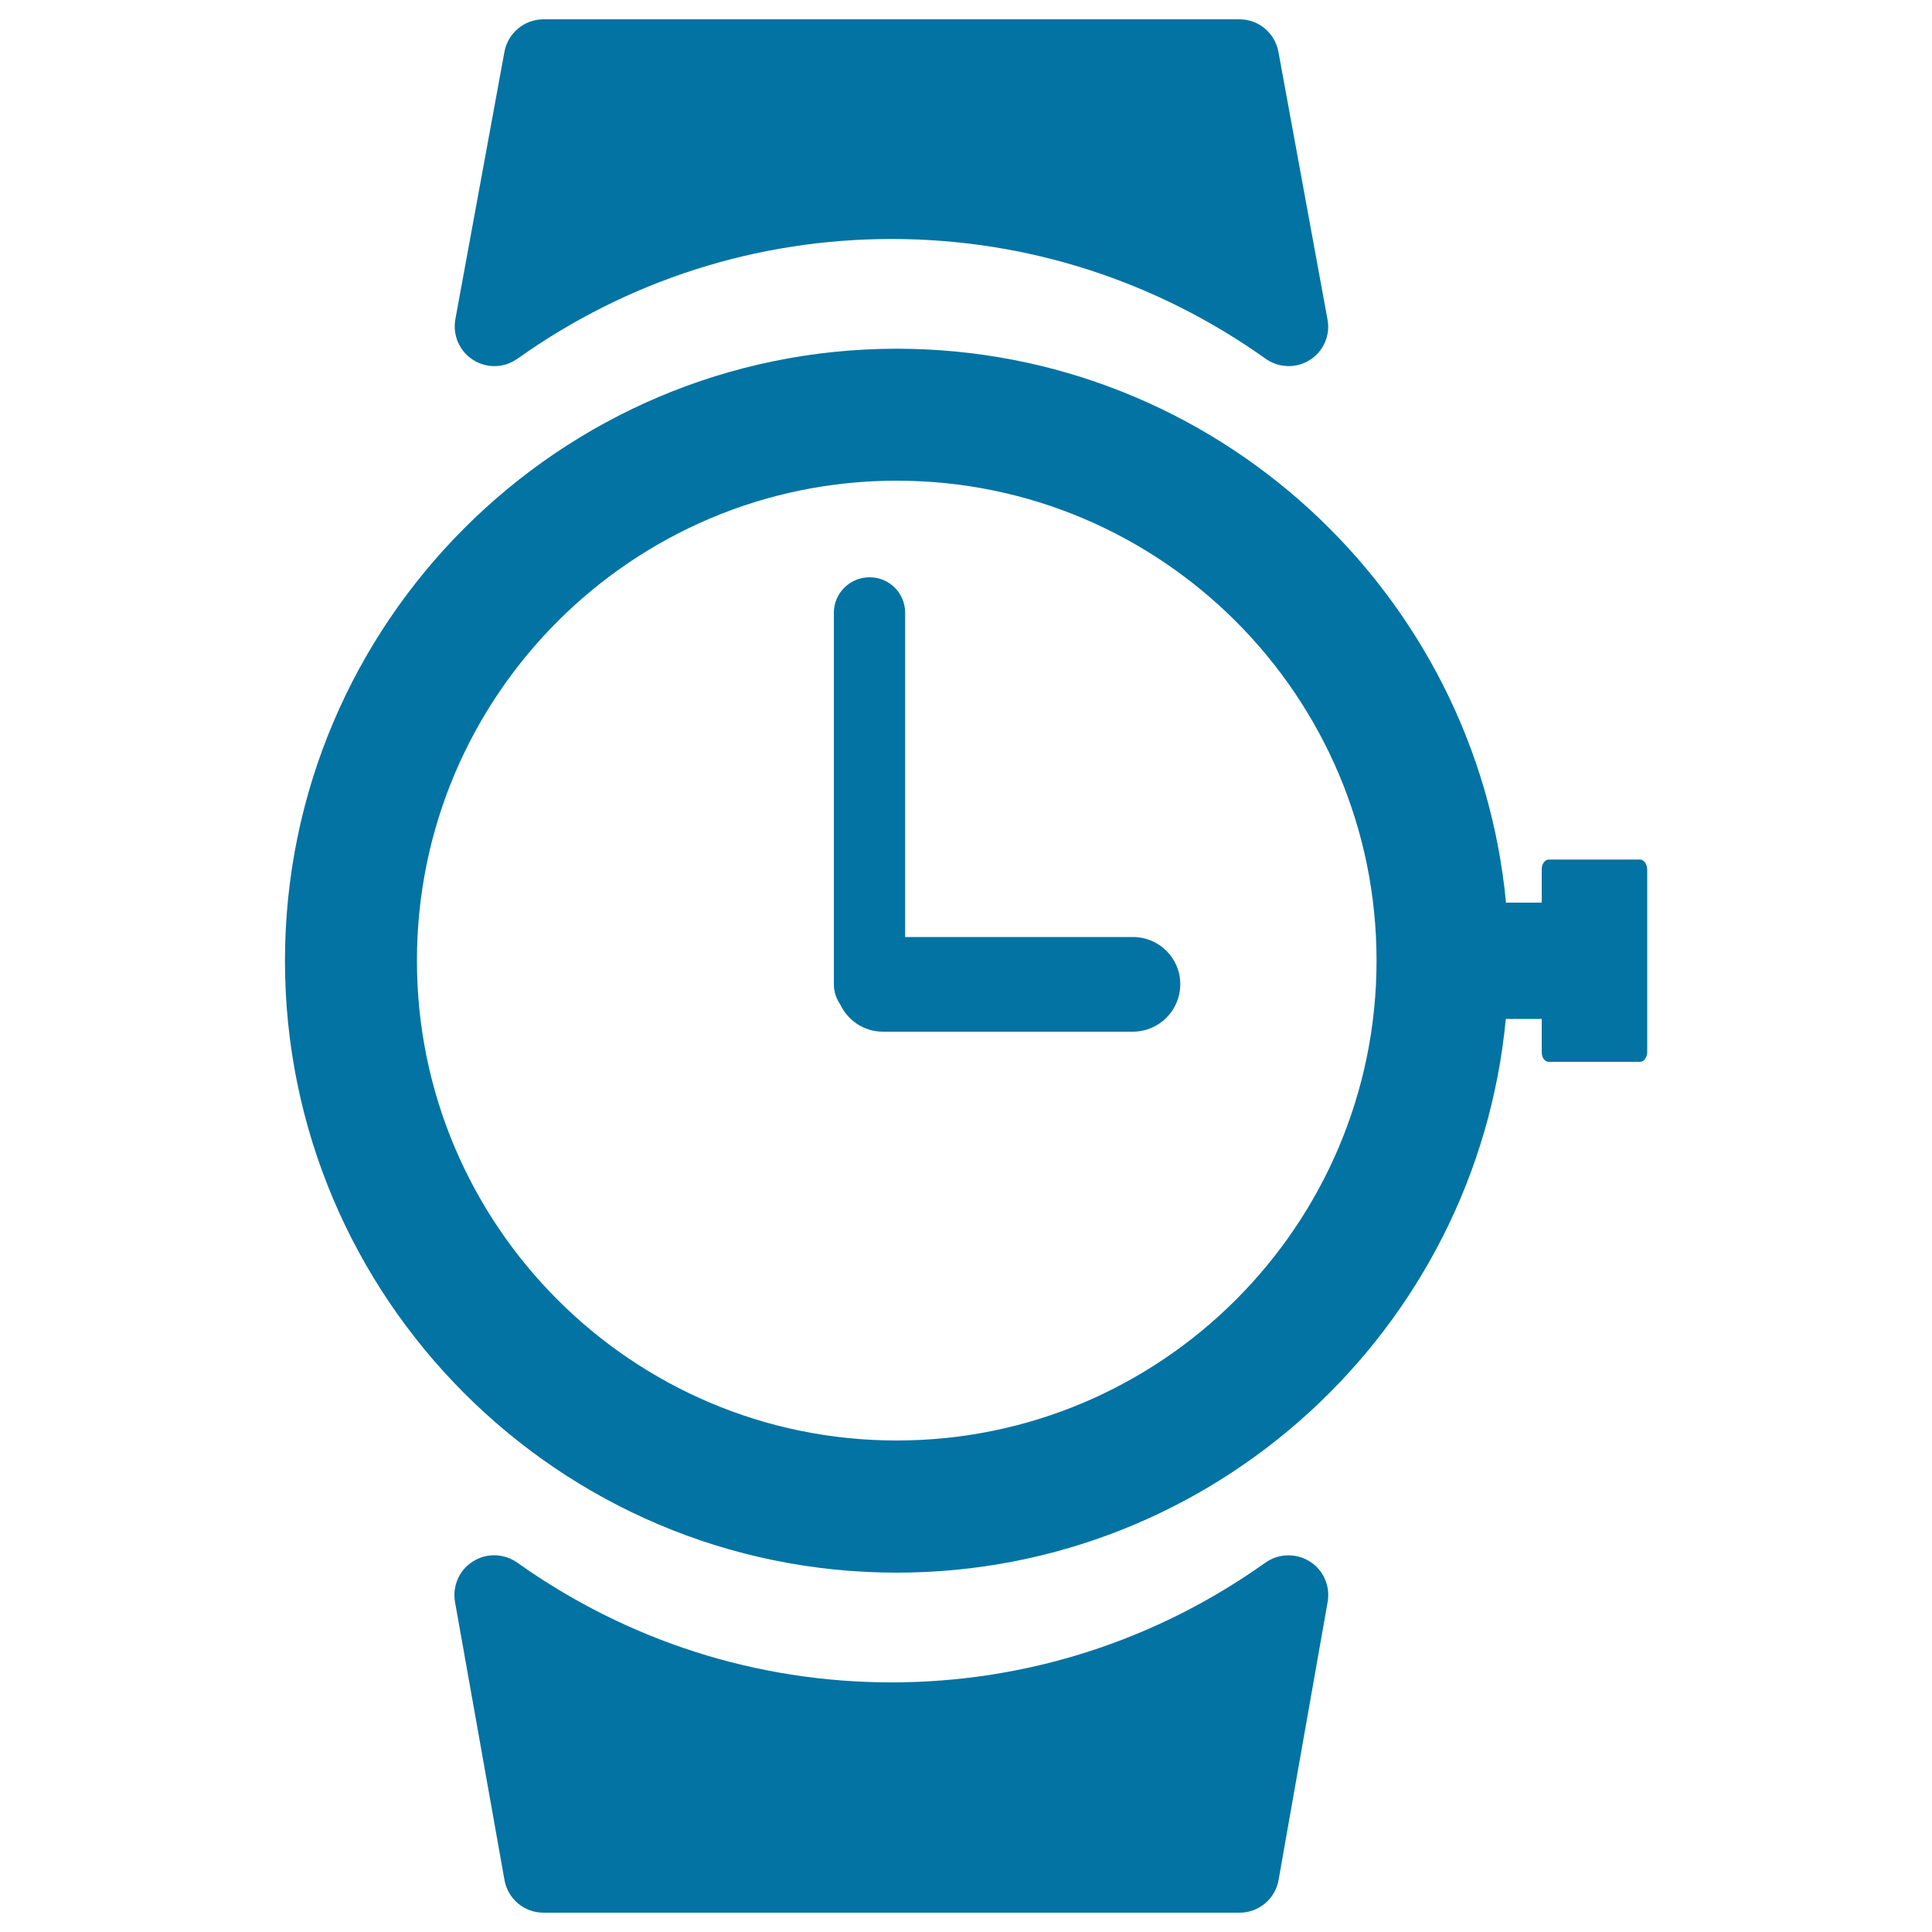
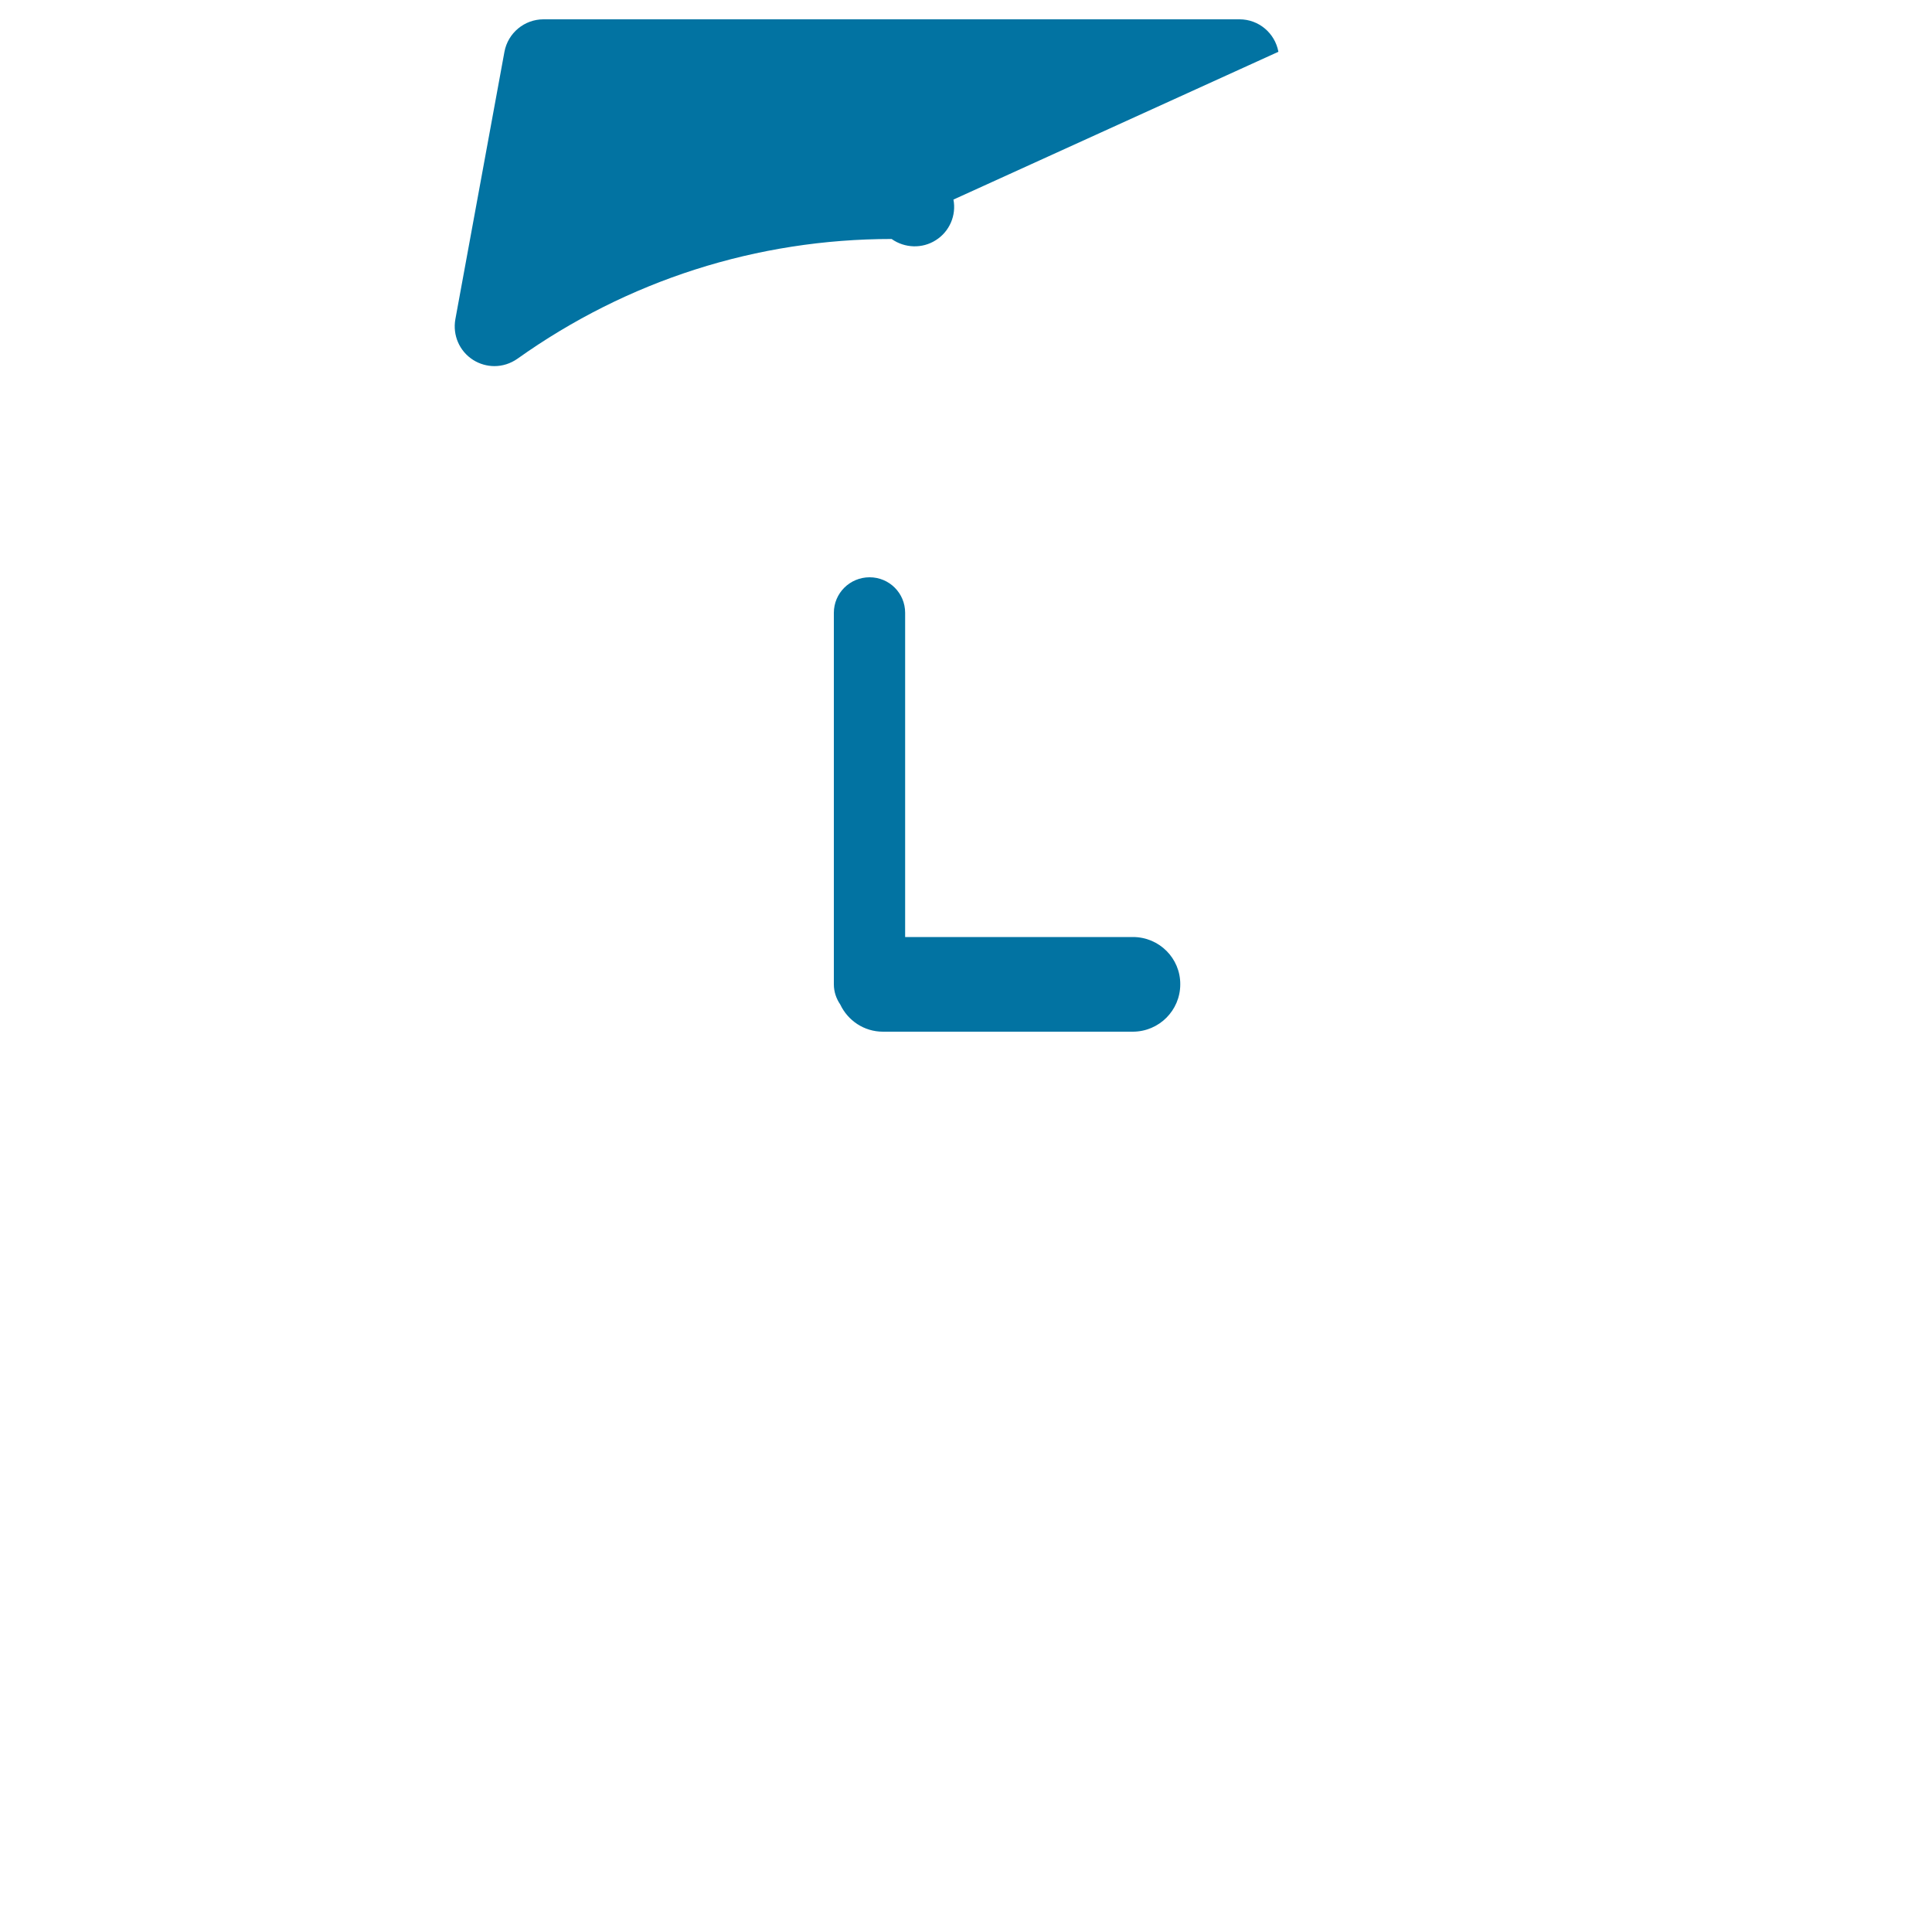
<svg xmlns="http://www.w3.org/2000/svg" viewBox="0 0 1000 1000" style="fill:#0273a2">
  <title>Wrist Watch SVG icon</title>
-   <path d="M677.9,808.2c-7-4.4-16.1-4.2-22.9,0.6c-56.9,40.5-123.9,62-193.6,62c-69.7,0-136.7-21.5-193.7-62c-6.8-4.8-15.8-5.1-22.9-0.6c-7.1,4.4-10.7,12.7-9.3,20.9L261.1,973c1.7,9.8,10.2,17,20.2,17h360.3c9.9,0,18.5-7.1,20.2-17l25.4-143.9C688.6,820.9,685,812.6,677.9,808.2z" />
-   <path d="M244.9,186.3c3.3,2.1,7.2,3.2,11,3.2c4.2,0,8.3-1.3,11.9-3.8c57-40.6,124-62,193.7-62c69.7,0,136.7,21.5,193.6,62c6.8,4.8,15.9,5.1,22.9,0.6c7-4.4,10.7-12.8,9.1-21L661.7,26.8c-1.8-9.7-10.2-16.8-20.1-16.8H281.3c-9.9,0-18.4,7.1-20.2,16.8l-25.4,138.4C234.2,173.5,237.8,181.8,244.9,186.3z" />
+   <path d="M244.9,186.3c3.3,2.1,7.2,3.2,11,3.2c4.2,0,8.3-1.3,11.9-3.8c57-40.6,124-62,193.7-62c6.8,4.8,15.9,5.1,22.9,0.6c7-4.4,10.7-12.8,9.1-21L661.7,26.8c-1.8-9.7-10.2-16.8-20.1-16.8H281.3c-9.9,0-18.4,7.1-20.2,16.8l-25.4,138.4C234.2,173.5,237.8,181.8,244.9,186.3z" />
  <path d="M586.4,485H468.5V317.2c0-10.2-8.2-18.4-18.4-18.4c-10.2,0-18.5,8.2-18.5,18.4v192.3c0,3.9,1.3,7.5,3.3,10.4c3.9,8.3,12.3,14.1,22.1,14.1h129.3c13.6,0,24.6-11,24.6-24.5C611,496,600,485,586.4,485z" />
-   <path d="M851.5,446.5c-0.7-1-1.6-1.6-2.6-1.6h-47.3c-1,0-1.9,0.6-2.6,1.6c-0.7,0.9-1,2.2-1,3.5v17.2h-18.5c-15.2-160.6-150.8-286.7-315.3-286.7c-174.7,0-316.7,142.1-316.7,316.8S289.5,814,464.1,814c164.6,0,300.1-126.1,315.3-286.6H798v17.1c0,1.4,0.3,2.7,1,3.6c0.7,1,1.6,1.5,2.6,1.5h47.3c0.9,0,1.9-0.5,2.6-1.5c0.7-0.9,1.1-2.3,1.1-3.6V450C852.6,448.6,852.1,447.4,851.5,446.5z M464.1,745.6c-136.9,0-248.3-111.4-248.3-248.4c0-137,111.4-248.4,248.3-248.4c137,0,248.4,111.4,248.4,248.4C712.5,634.2,601.1,745.6,464.1,745.6z" />
</svg>